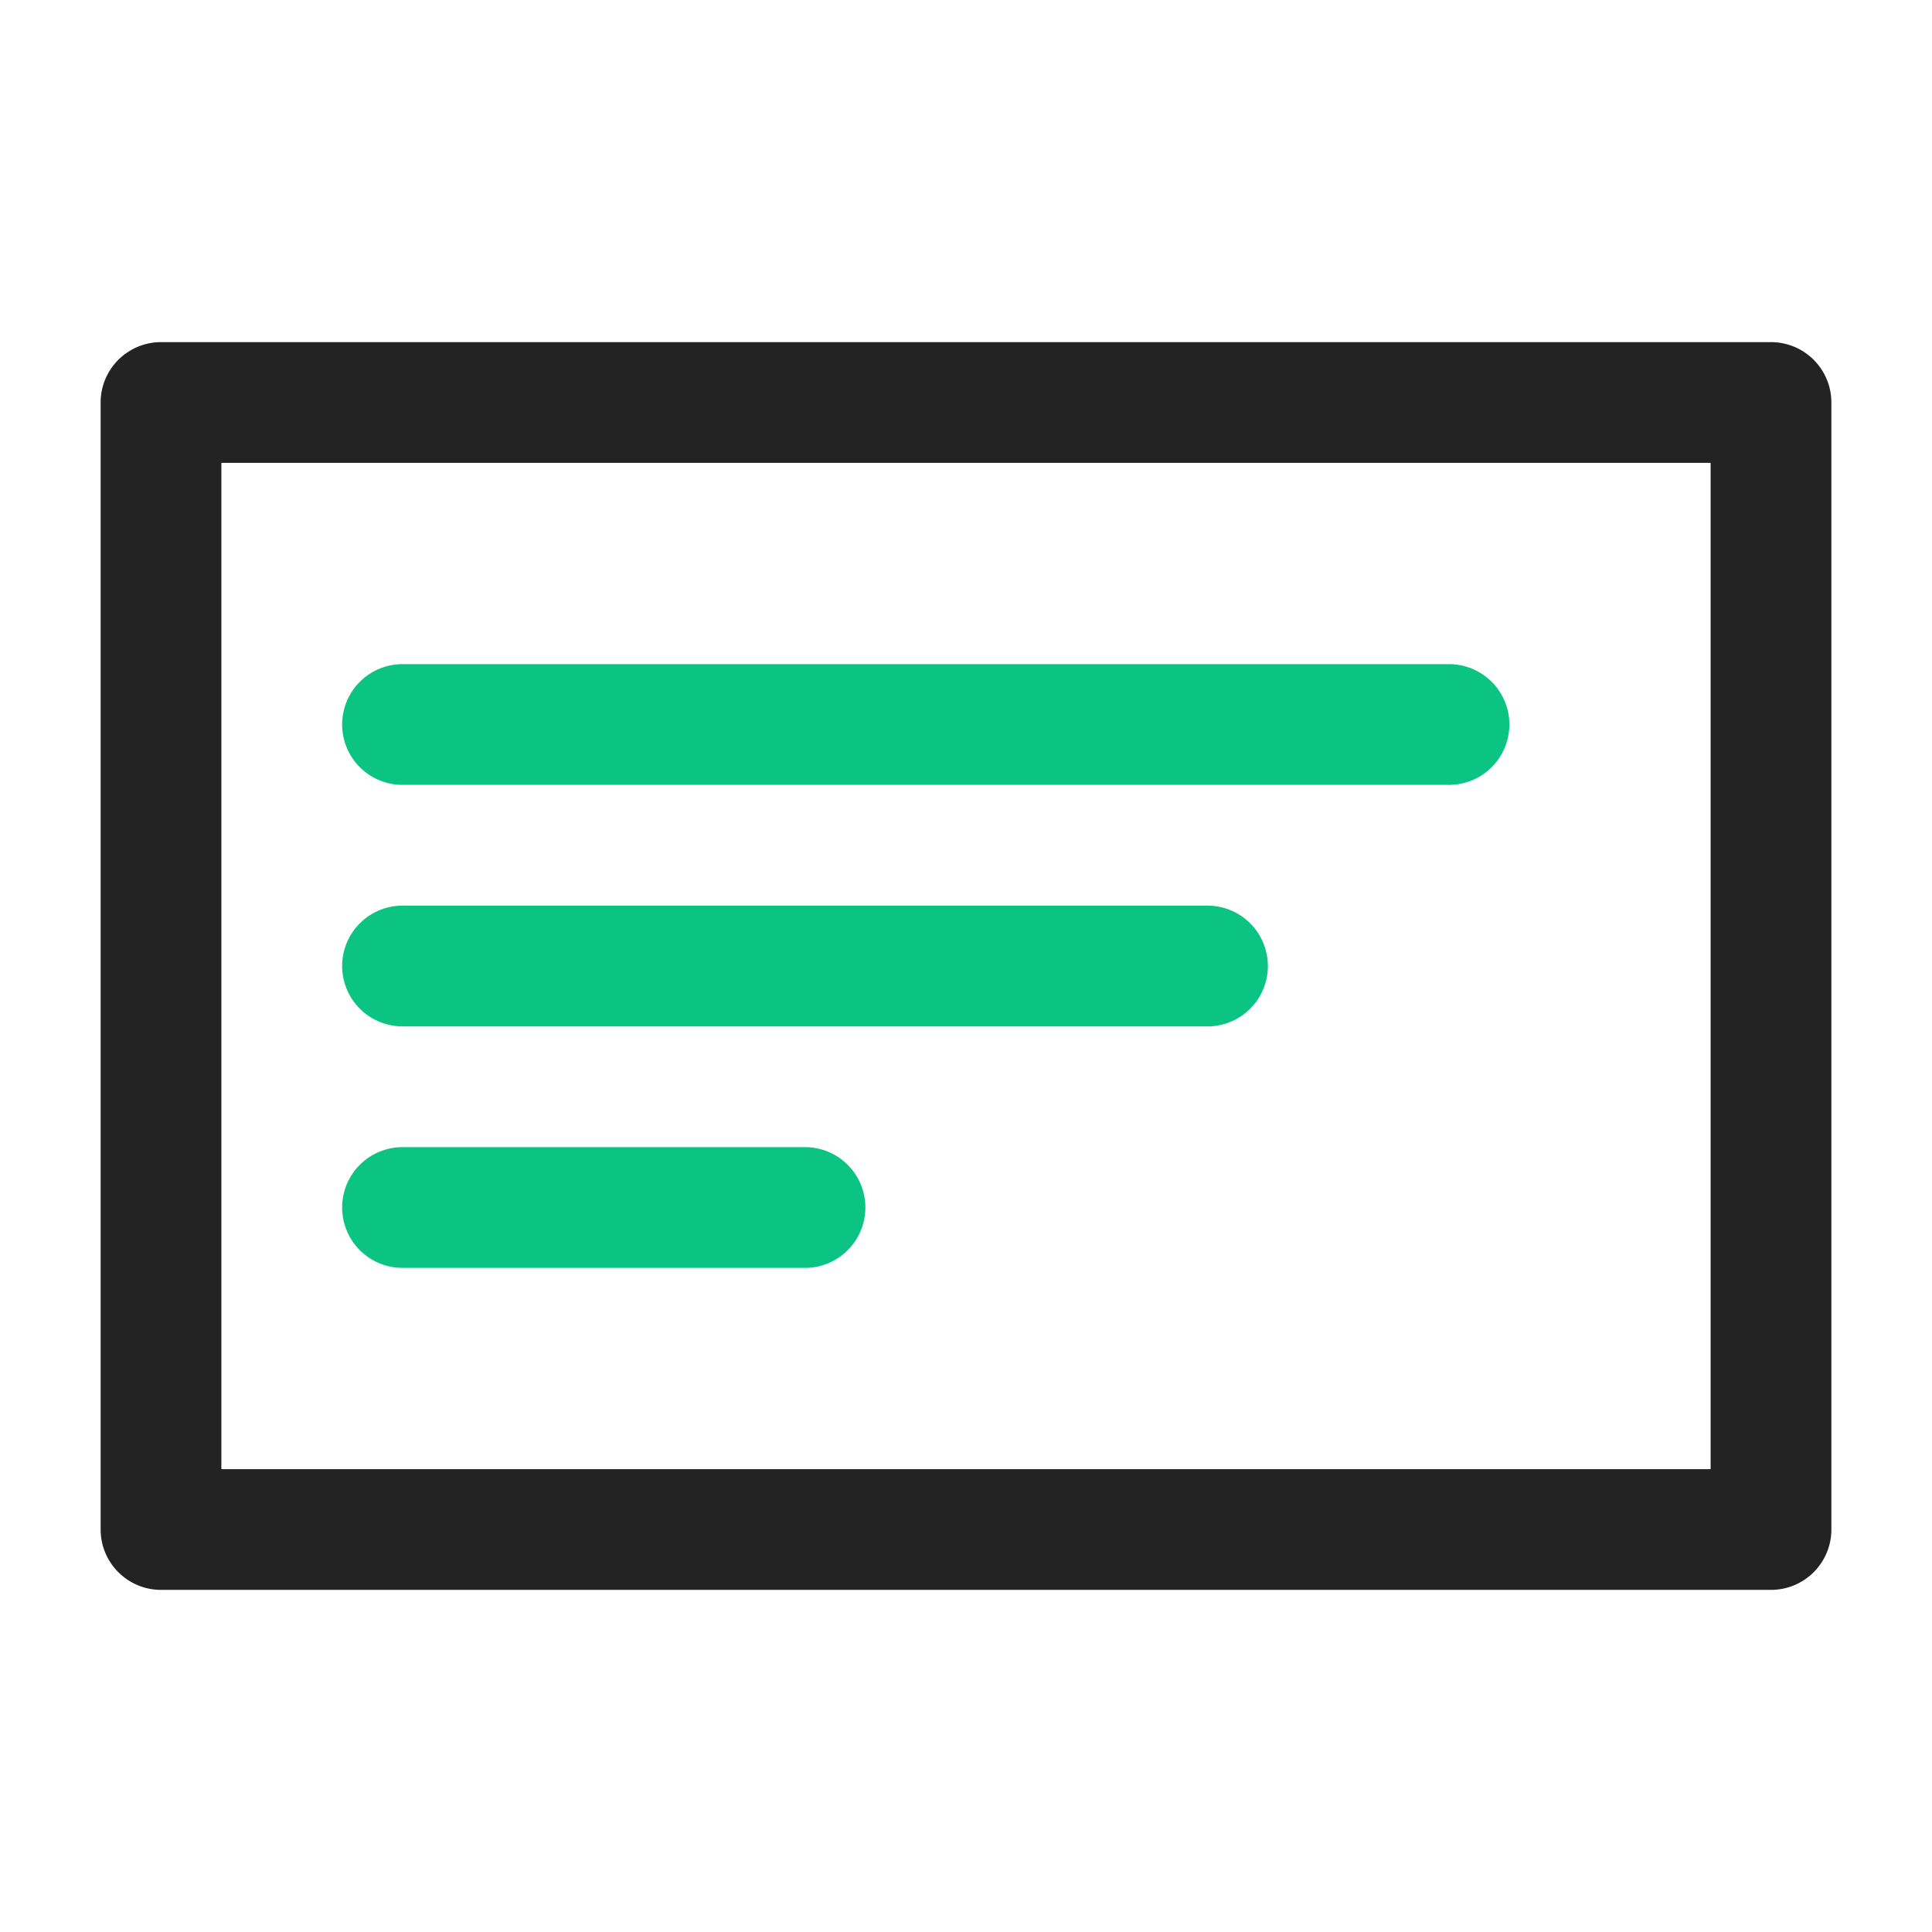
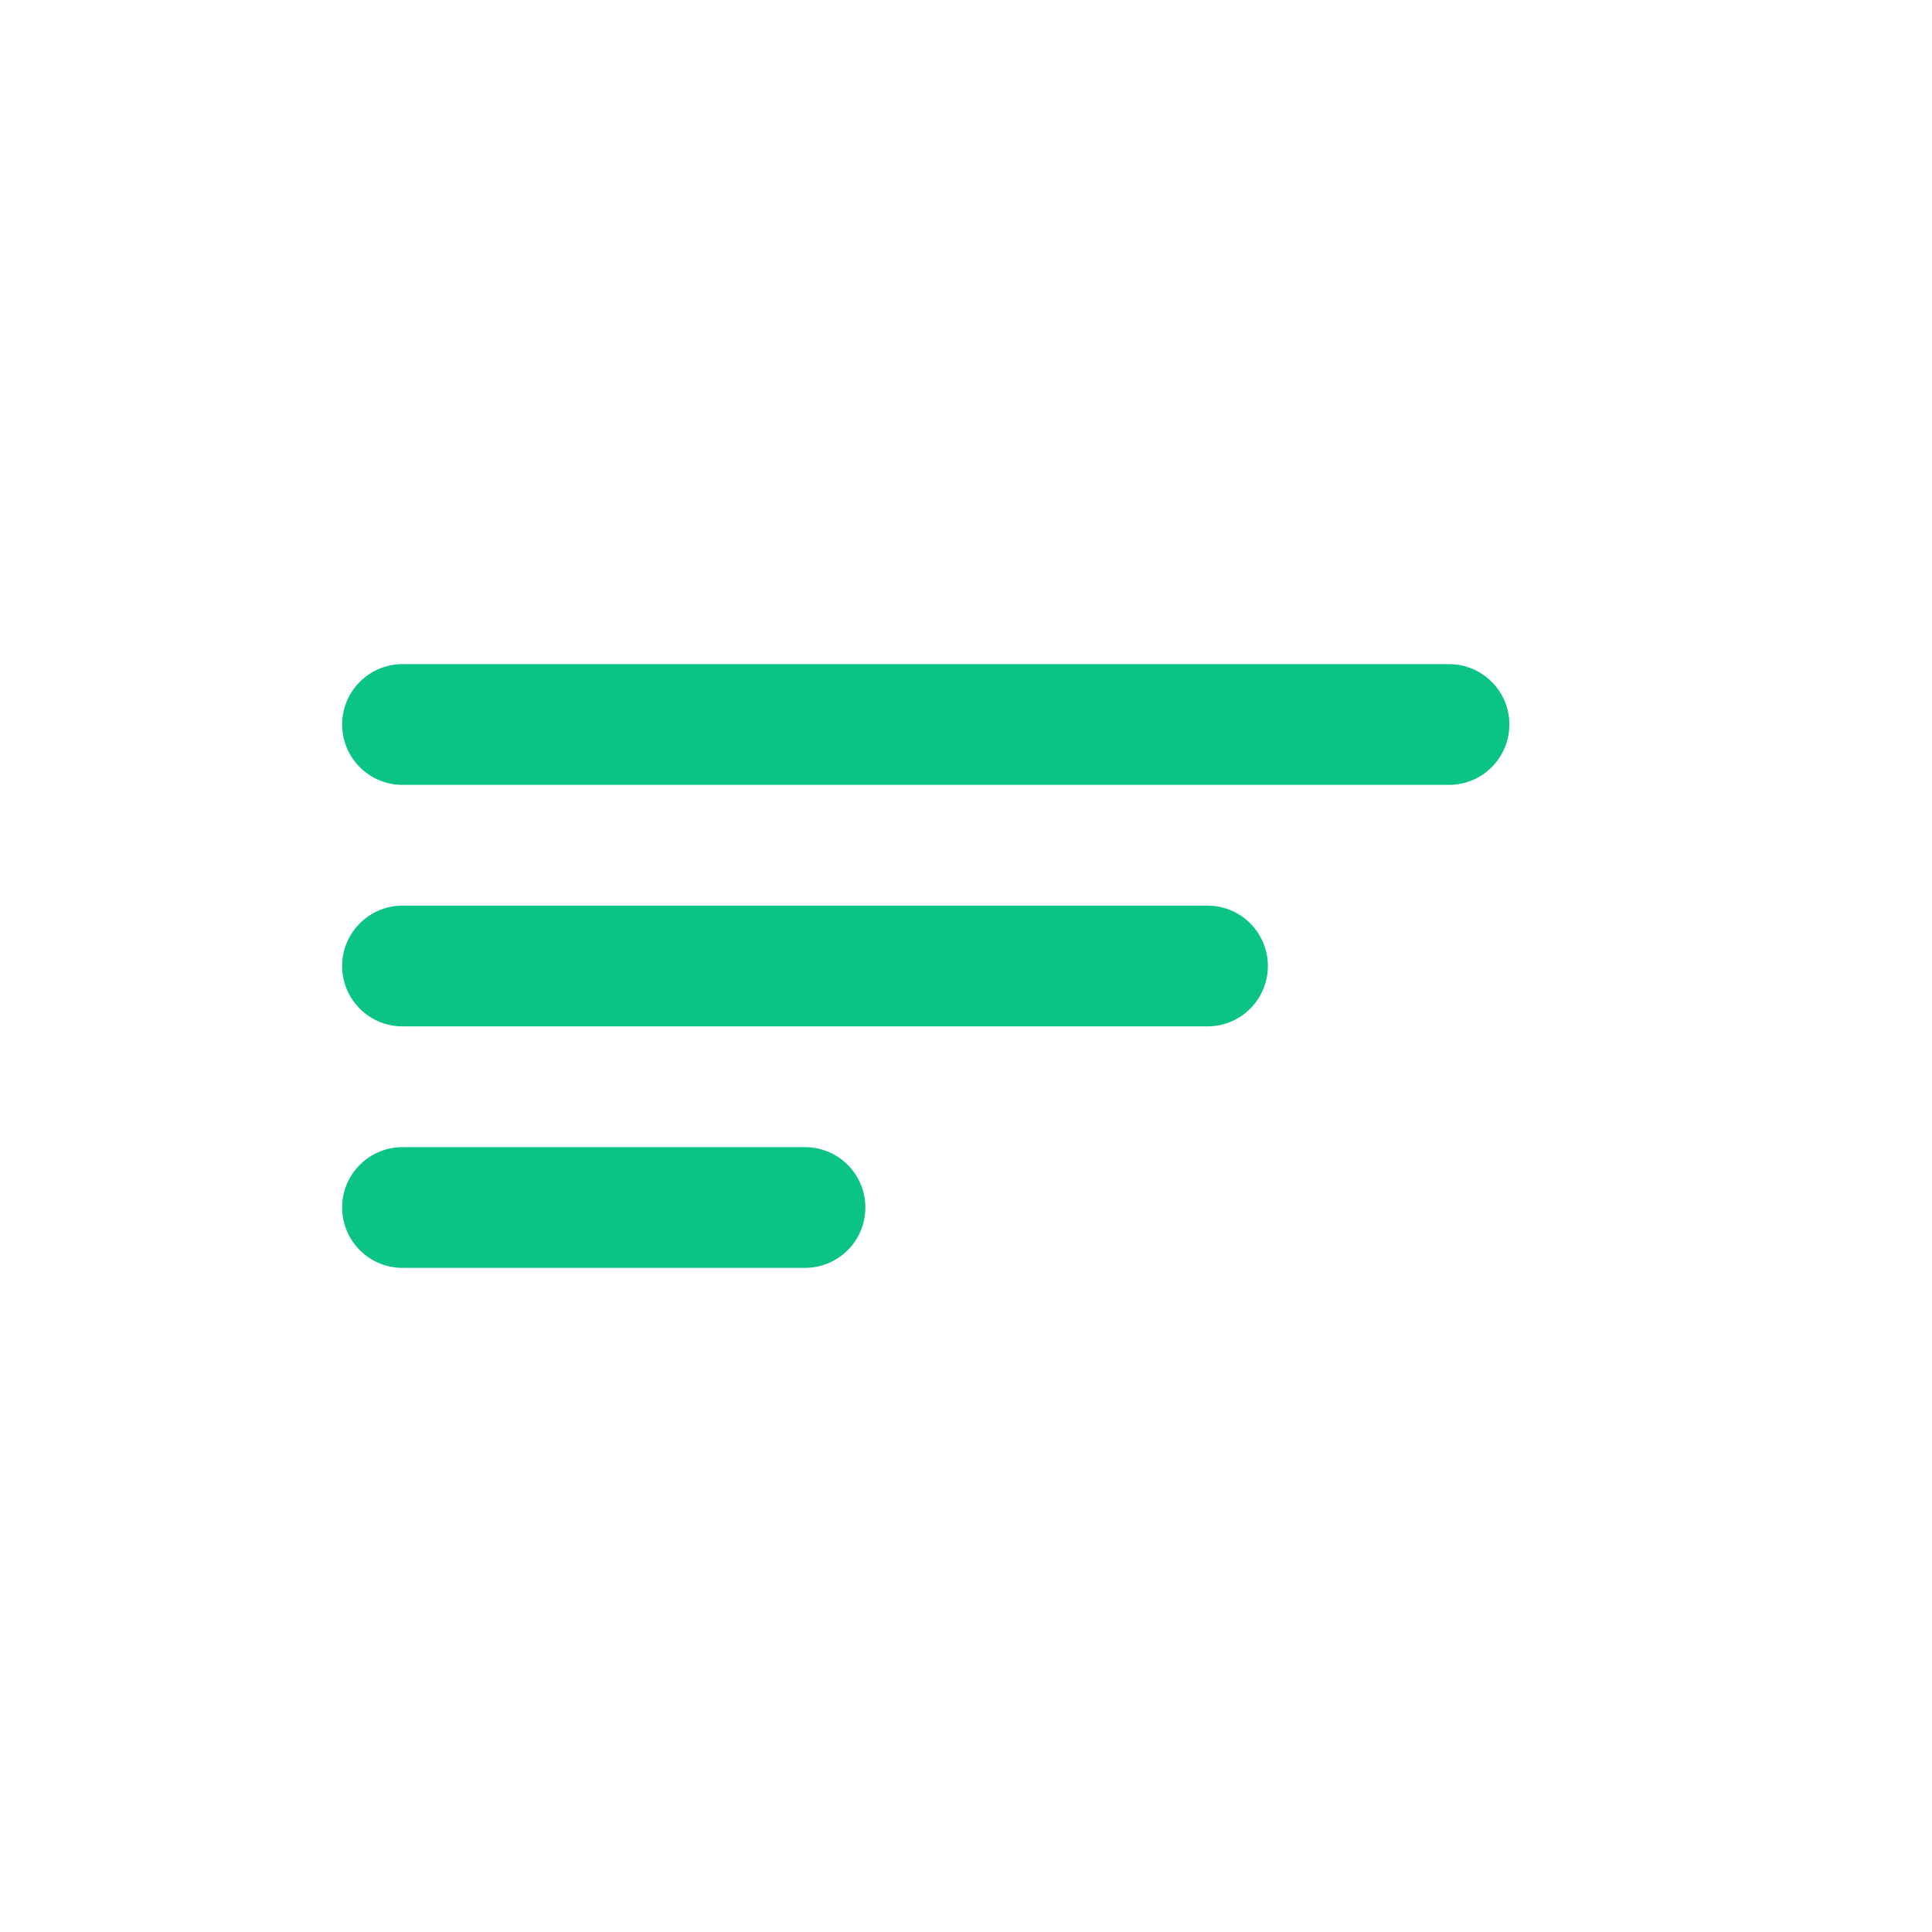
<svg xmlns="http://www.w3.org/2000/svg" width="24" height="24" viewBox="0 0 24 24" fill="none">
-   <path d="M22 5H22.75C22.75 4.586 22.414 4.25 22 4.25V5ZM2 5V4.25C1.586 4.25 1.25 4.586 1.25 5H2ZM22 19V19.75C22.414 19.75 22.75 19.414 22.75 19H22ZM2 19H1.25C1.25 19.414 1.586 19.75 2 19.75V19ZM22 4.25H2V5.75H22V4.25ZM22.75 19V5H21.25V19H22.75ZM2 19.75H22V18.25H2V19.75ZM1.25 5V19H2.75V5H1.25Z" fill="#232323" />
  <path d="M5 9H18" stroke="#0BC483" stroke-width="1.5" stroke-linecap="round" />
  <path d="M5 12H15" stroke="#0BC483" stroke-width="1.5" stroke-linecap="round" />
  <path d="M5 15L10 15" stroke="#0BC483" stroke-width="1.5" stroke-linecap="round" />
</svg>